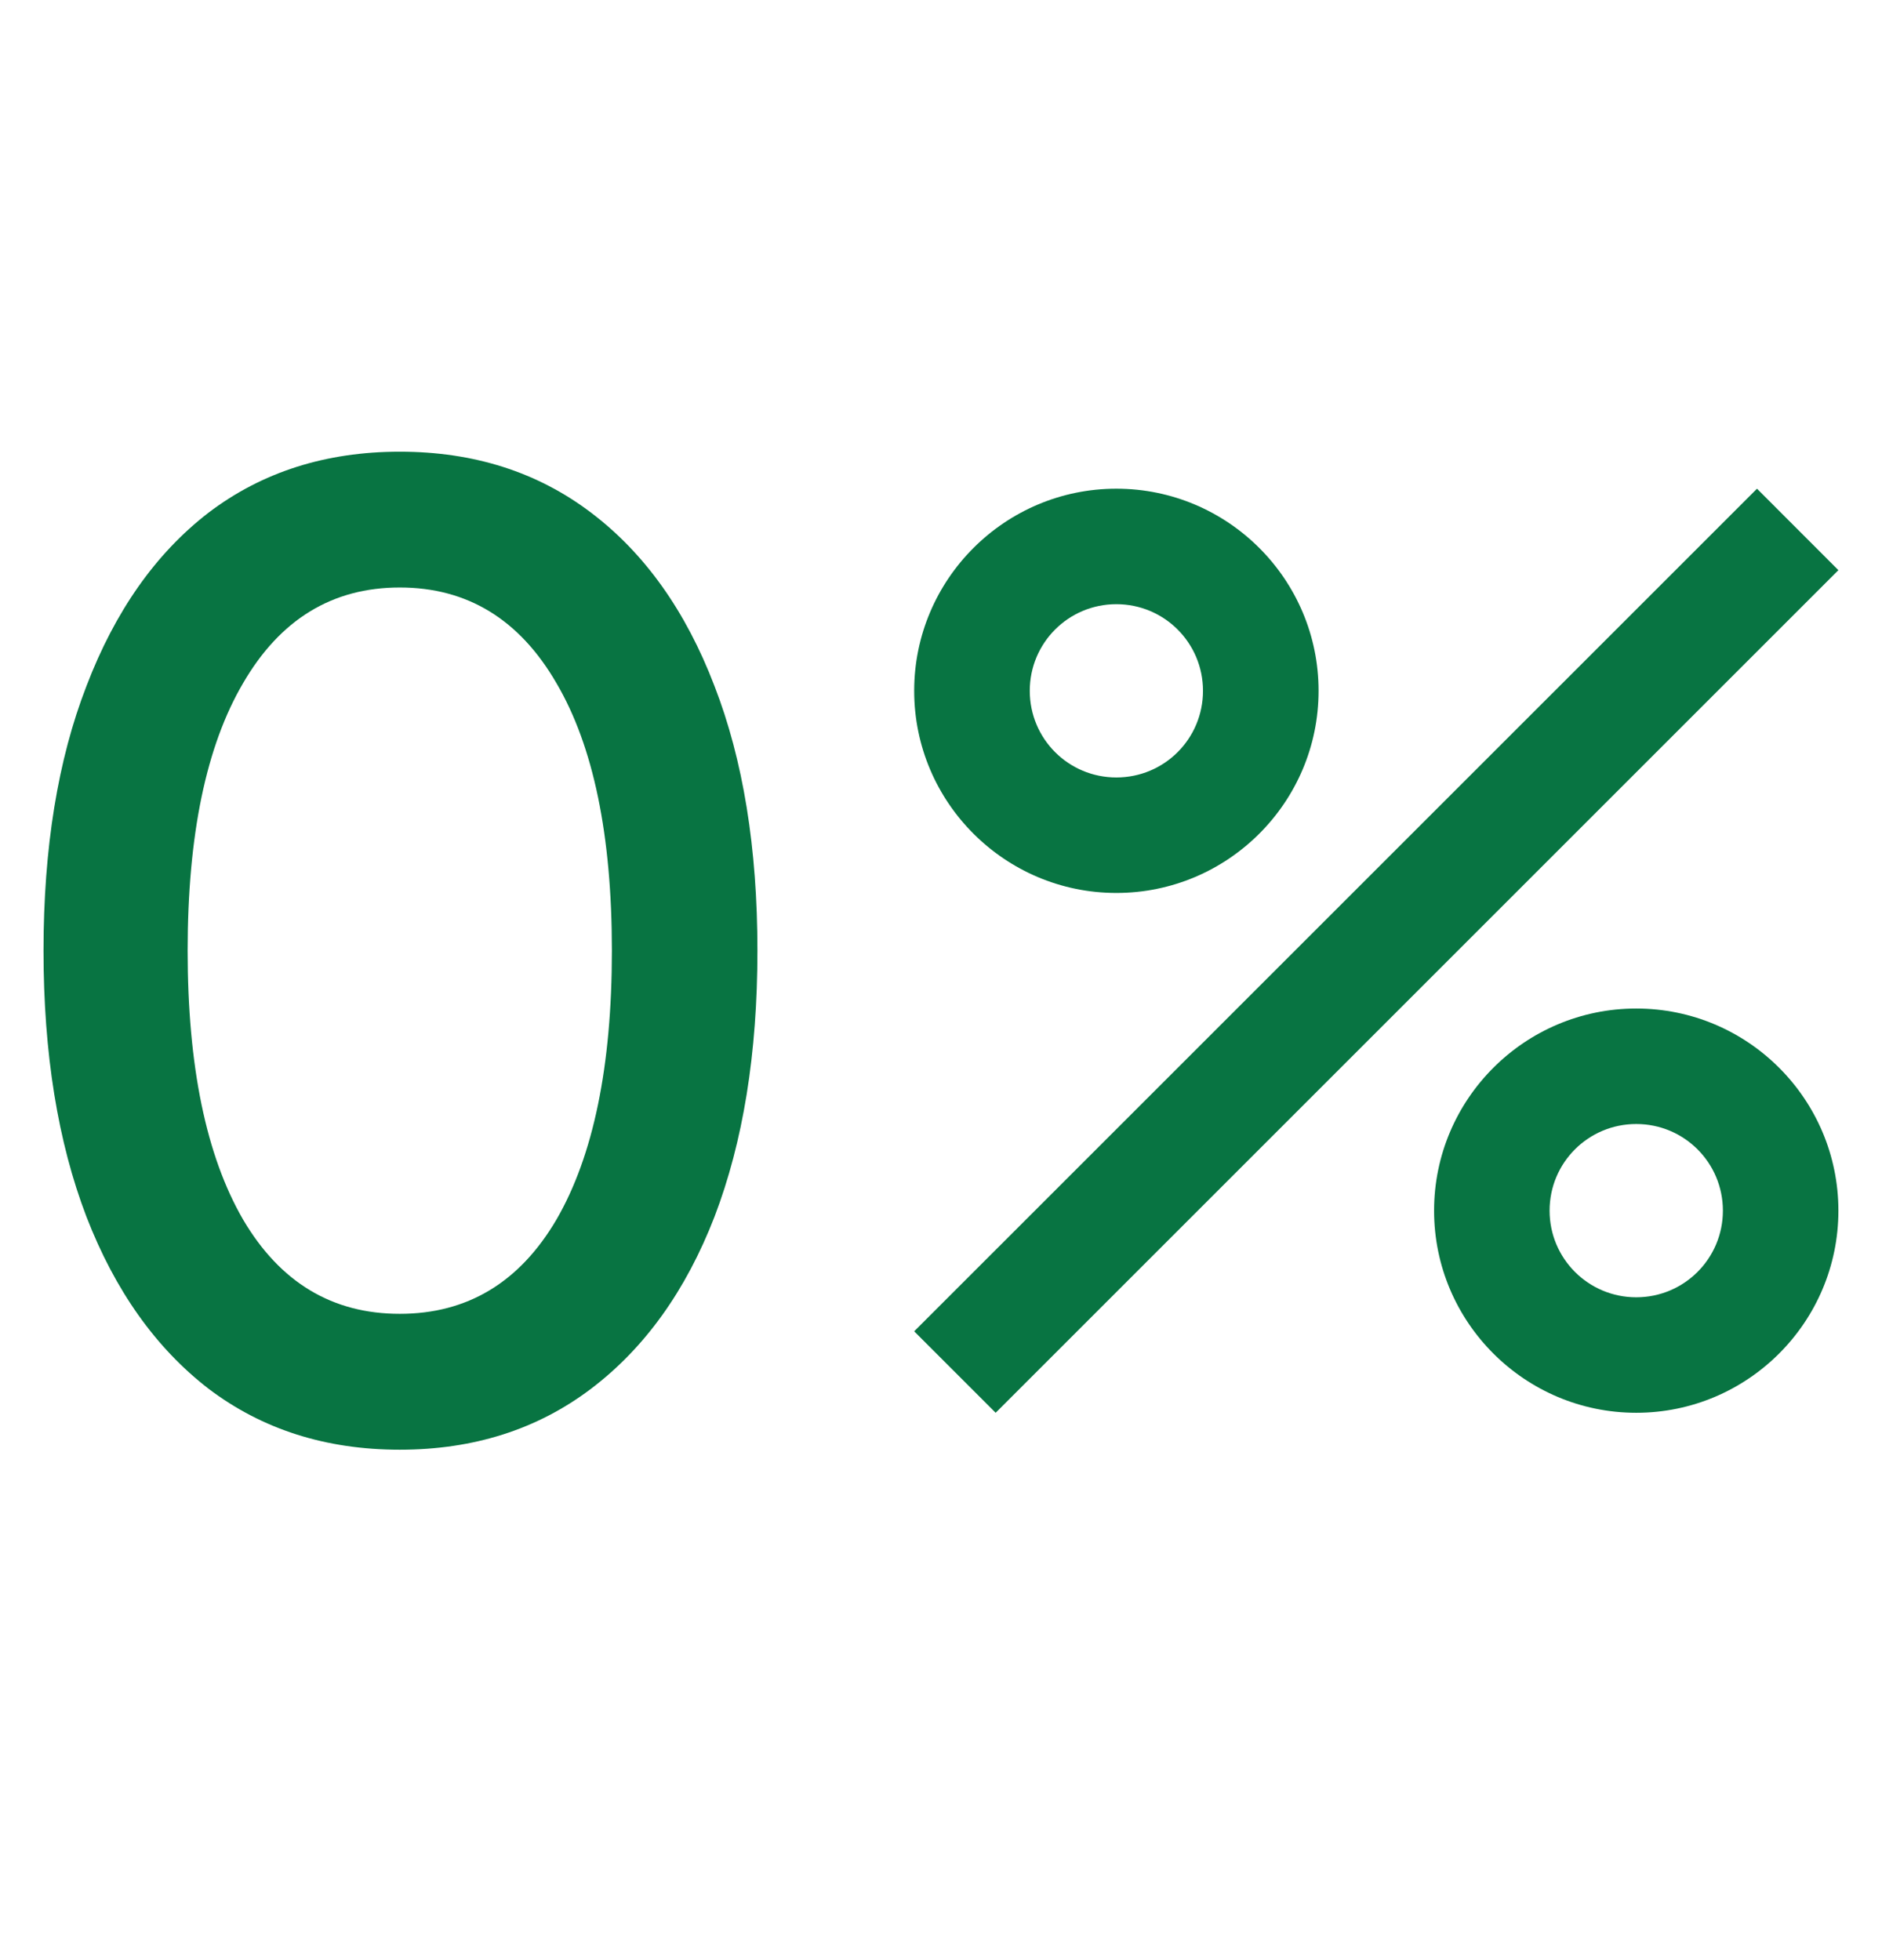
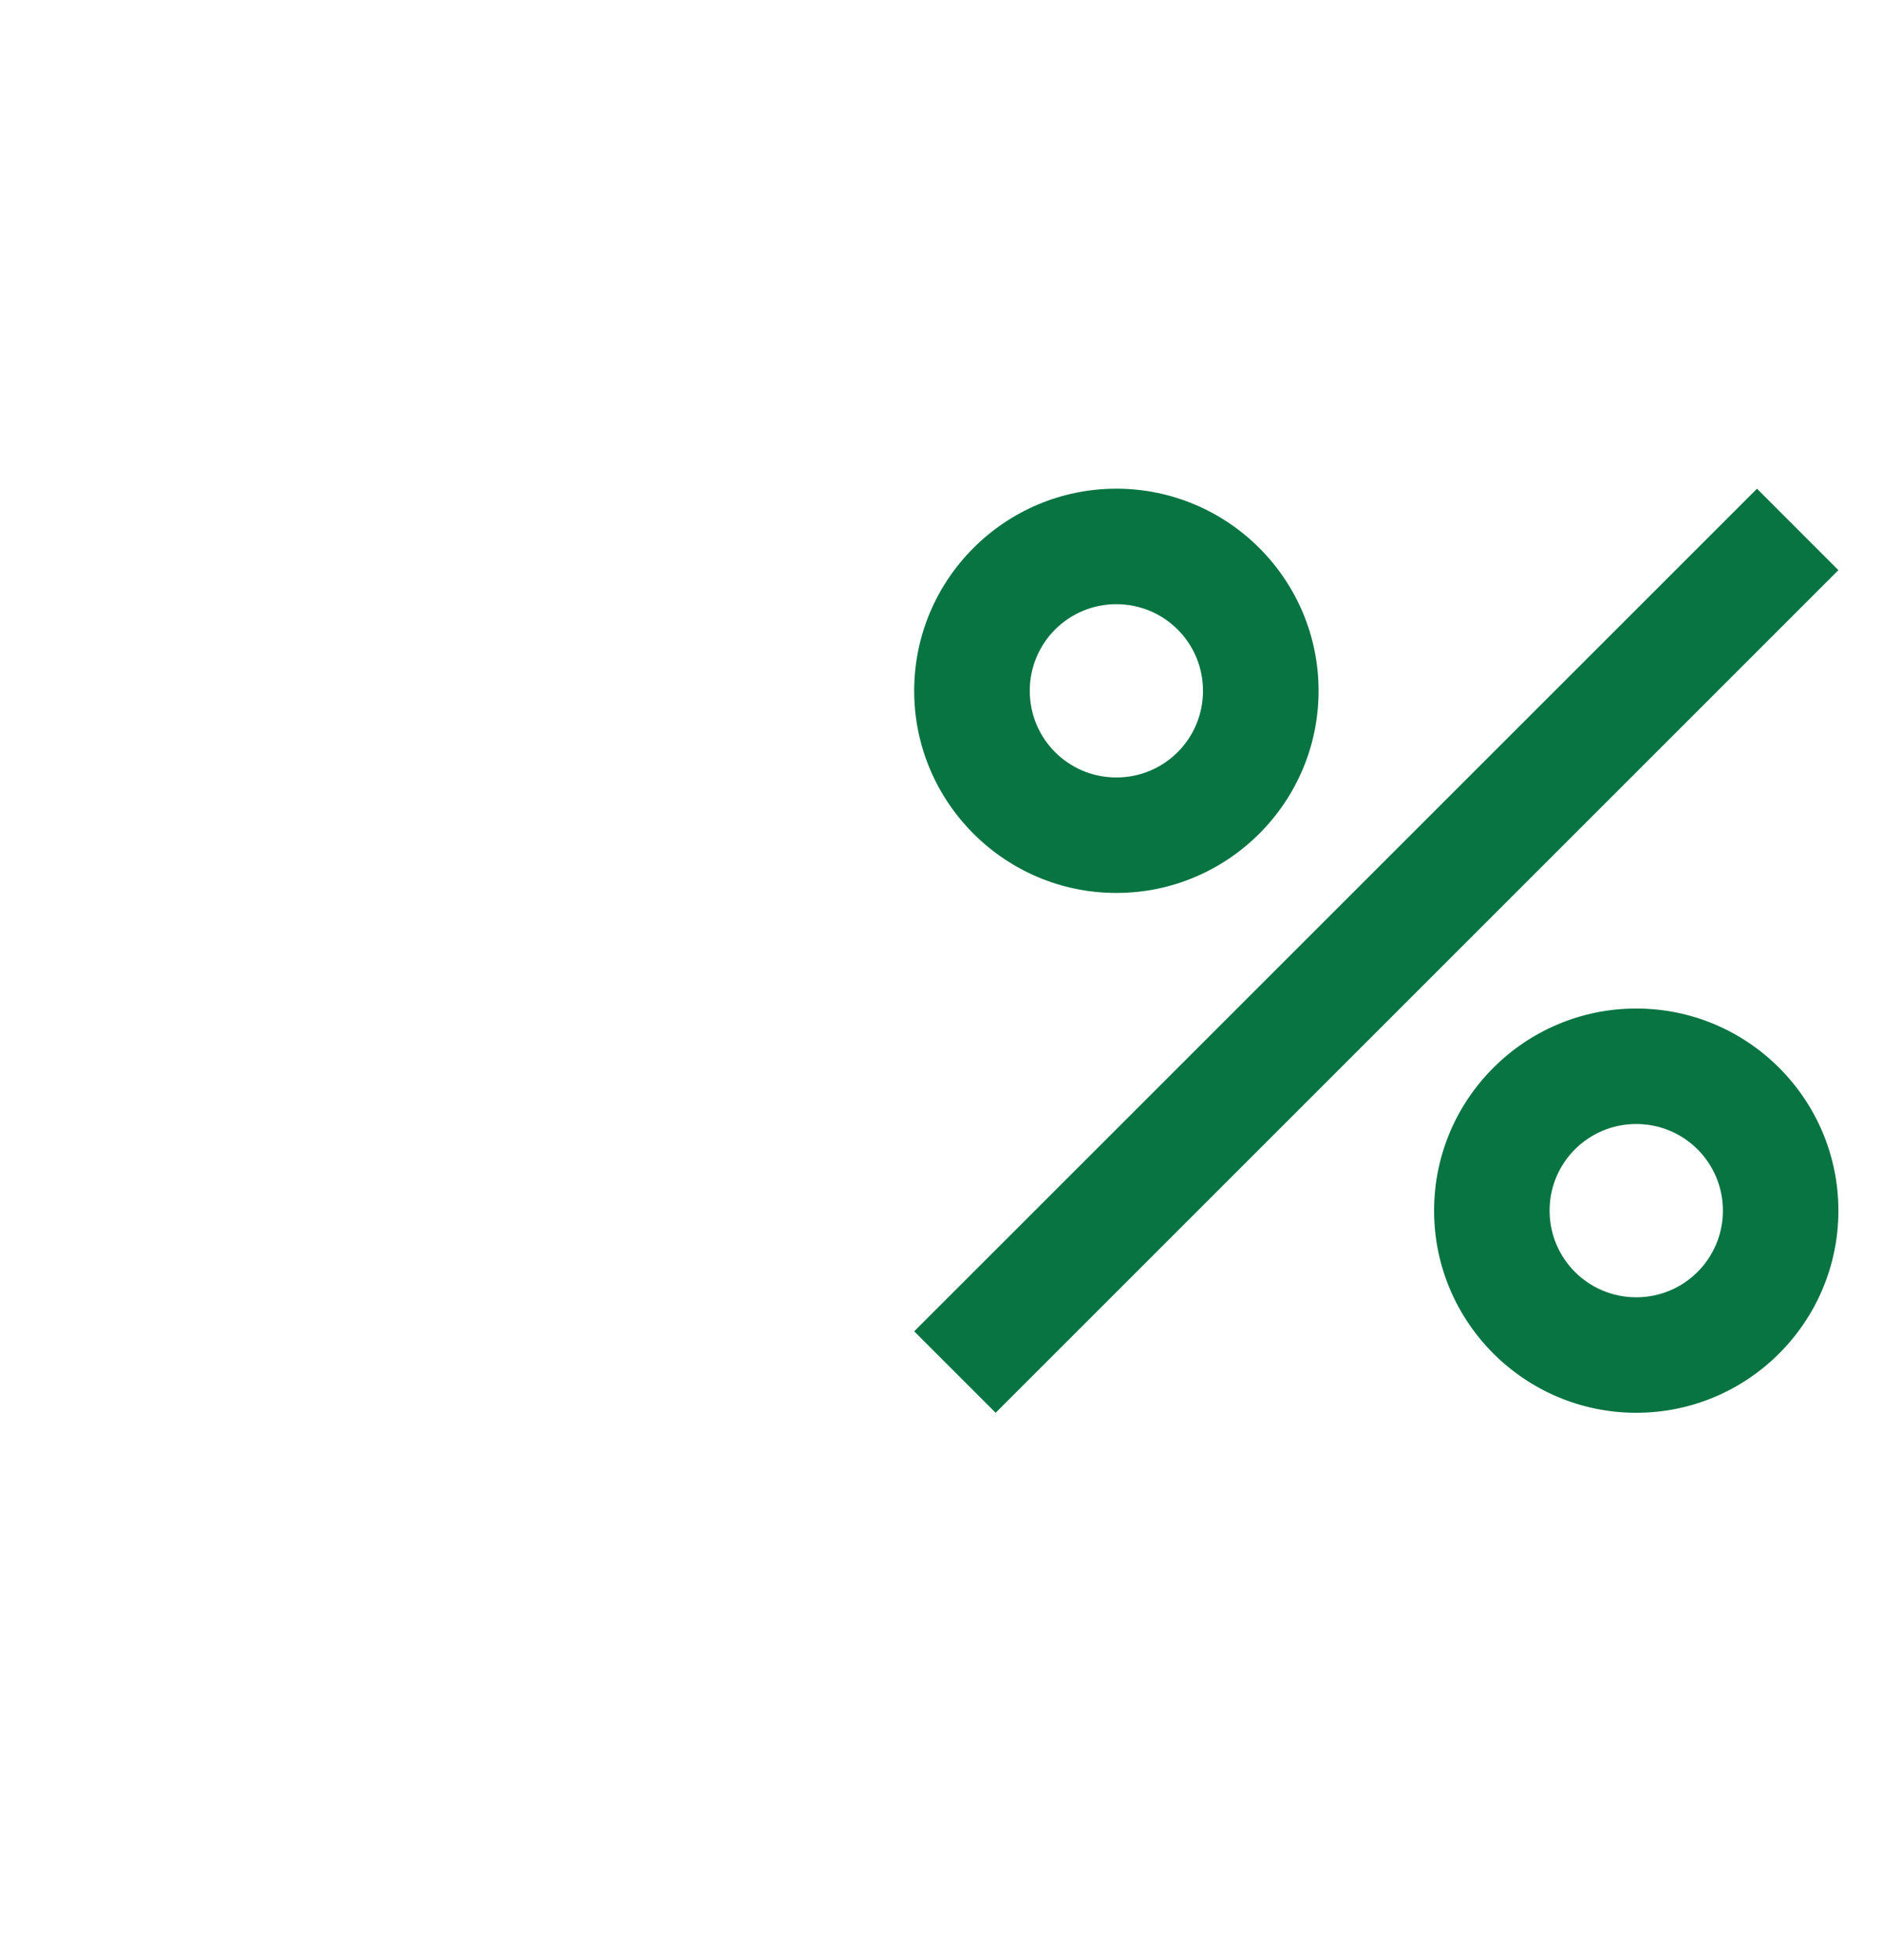
<svg xmlns="http://www.w3.org/2000/svg" width="24" height="25" viewBox="0 0 24 25" fill="none">
  <g id="percent">
    <g id="Group 18">
      <path id="Vector" d="M14.236 6.233C12.815 6.233 11.658 7.389 11.658 8.811C11.658 10.233 12.815 11.389 14.236 11.389C15.658 11.389 16.815 10.233 16.815 8.811C16.815 7.389 15.658 6.233 14.236 6.233ZM14.236 9.916C13.625 9.916 13.132 9.423 13.132 8.811C13.132 8.2 13.625 7.706 14.236 7.706C14.848 7.706 15.341 8.2 15.341 8.811C15.341 9.423 14.848 9.916 14.236 9.916ZM20.866 12.863C19.444 12.863 18.288 14.019 18.288 15.441C18.288 16.863 19.444 18.019 20.866 18.019C22.288 18.019 23.444 16.863 23.444 15.441C23.444 14.019 22.288 12.863 20.866 12.863ZM20.866 16.546C20.255 16.546 19.761 16.052 19.761 15.441C19.761 14.829 20.255 14.336 20.866 14.336C21.477 14.336 21.971 14.829 21.971 15.441C21.971 16.052 21.477 16.546 20.866 16.546ZM12.697 18.019L11.658 16.98L22.406 6.233L23.444 7.272L12.697 18.019Z" fill="#087442" />
-       <path id="0" d="M5.098 18.49C4.155 18.49 3.342 18.23 2.659 17.712C1.987 17.193 1.468 16.462 1.103 15.52C0.737 14.565 0.555 13.434 0.555 12.125C0.555 10.817 0.737 9.691 1.103 8.749C1.468 7.794 1.987 7.057 2.659 6.539C3.342 6.02 4.155 5.761 5.098 5.761C6.041 5.761 6.854 6.02 7.538 6.539C8.222 7.057 8.746 7.794 9.111 8.749C9.477 9.691 9.659 10.817 9.659 12.125C9.659 13.434 9.477 14.565 9.111 15.52C8.746 16.462 8.222 17.193 7.538 17.712C6.854 18.23 6.041 18.49 5.098 18.49ZM5.098 16.757C5.959 16.757 6.625 16.357 7.096 15.555C7.567 14.742 7.803 13.598 7.803 12.125C7.803 10.652 7.567 9.515 7.096 8.713C6.625 7.9 5.959 7.493 5.098 7.493C4.238 7.493 3.572 7.9 3.1 8.713C2.629 9.515 2.393 10.652 2.393 12.125C2.393 13.598 2.629 14.742 3.1 15.555C3.572 16.357 4.238 16.757 5.098 16.757Z" fill="#087442" />
    </g>
  </g>
</svg>